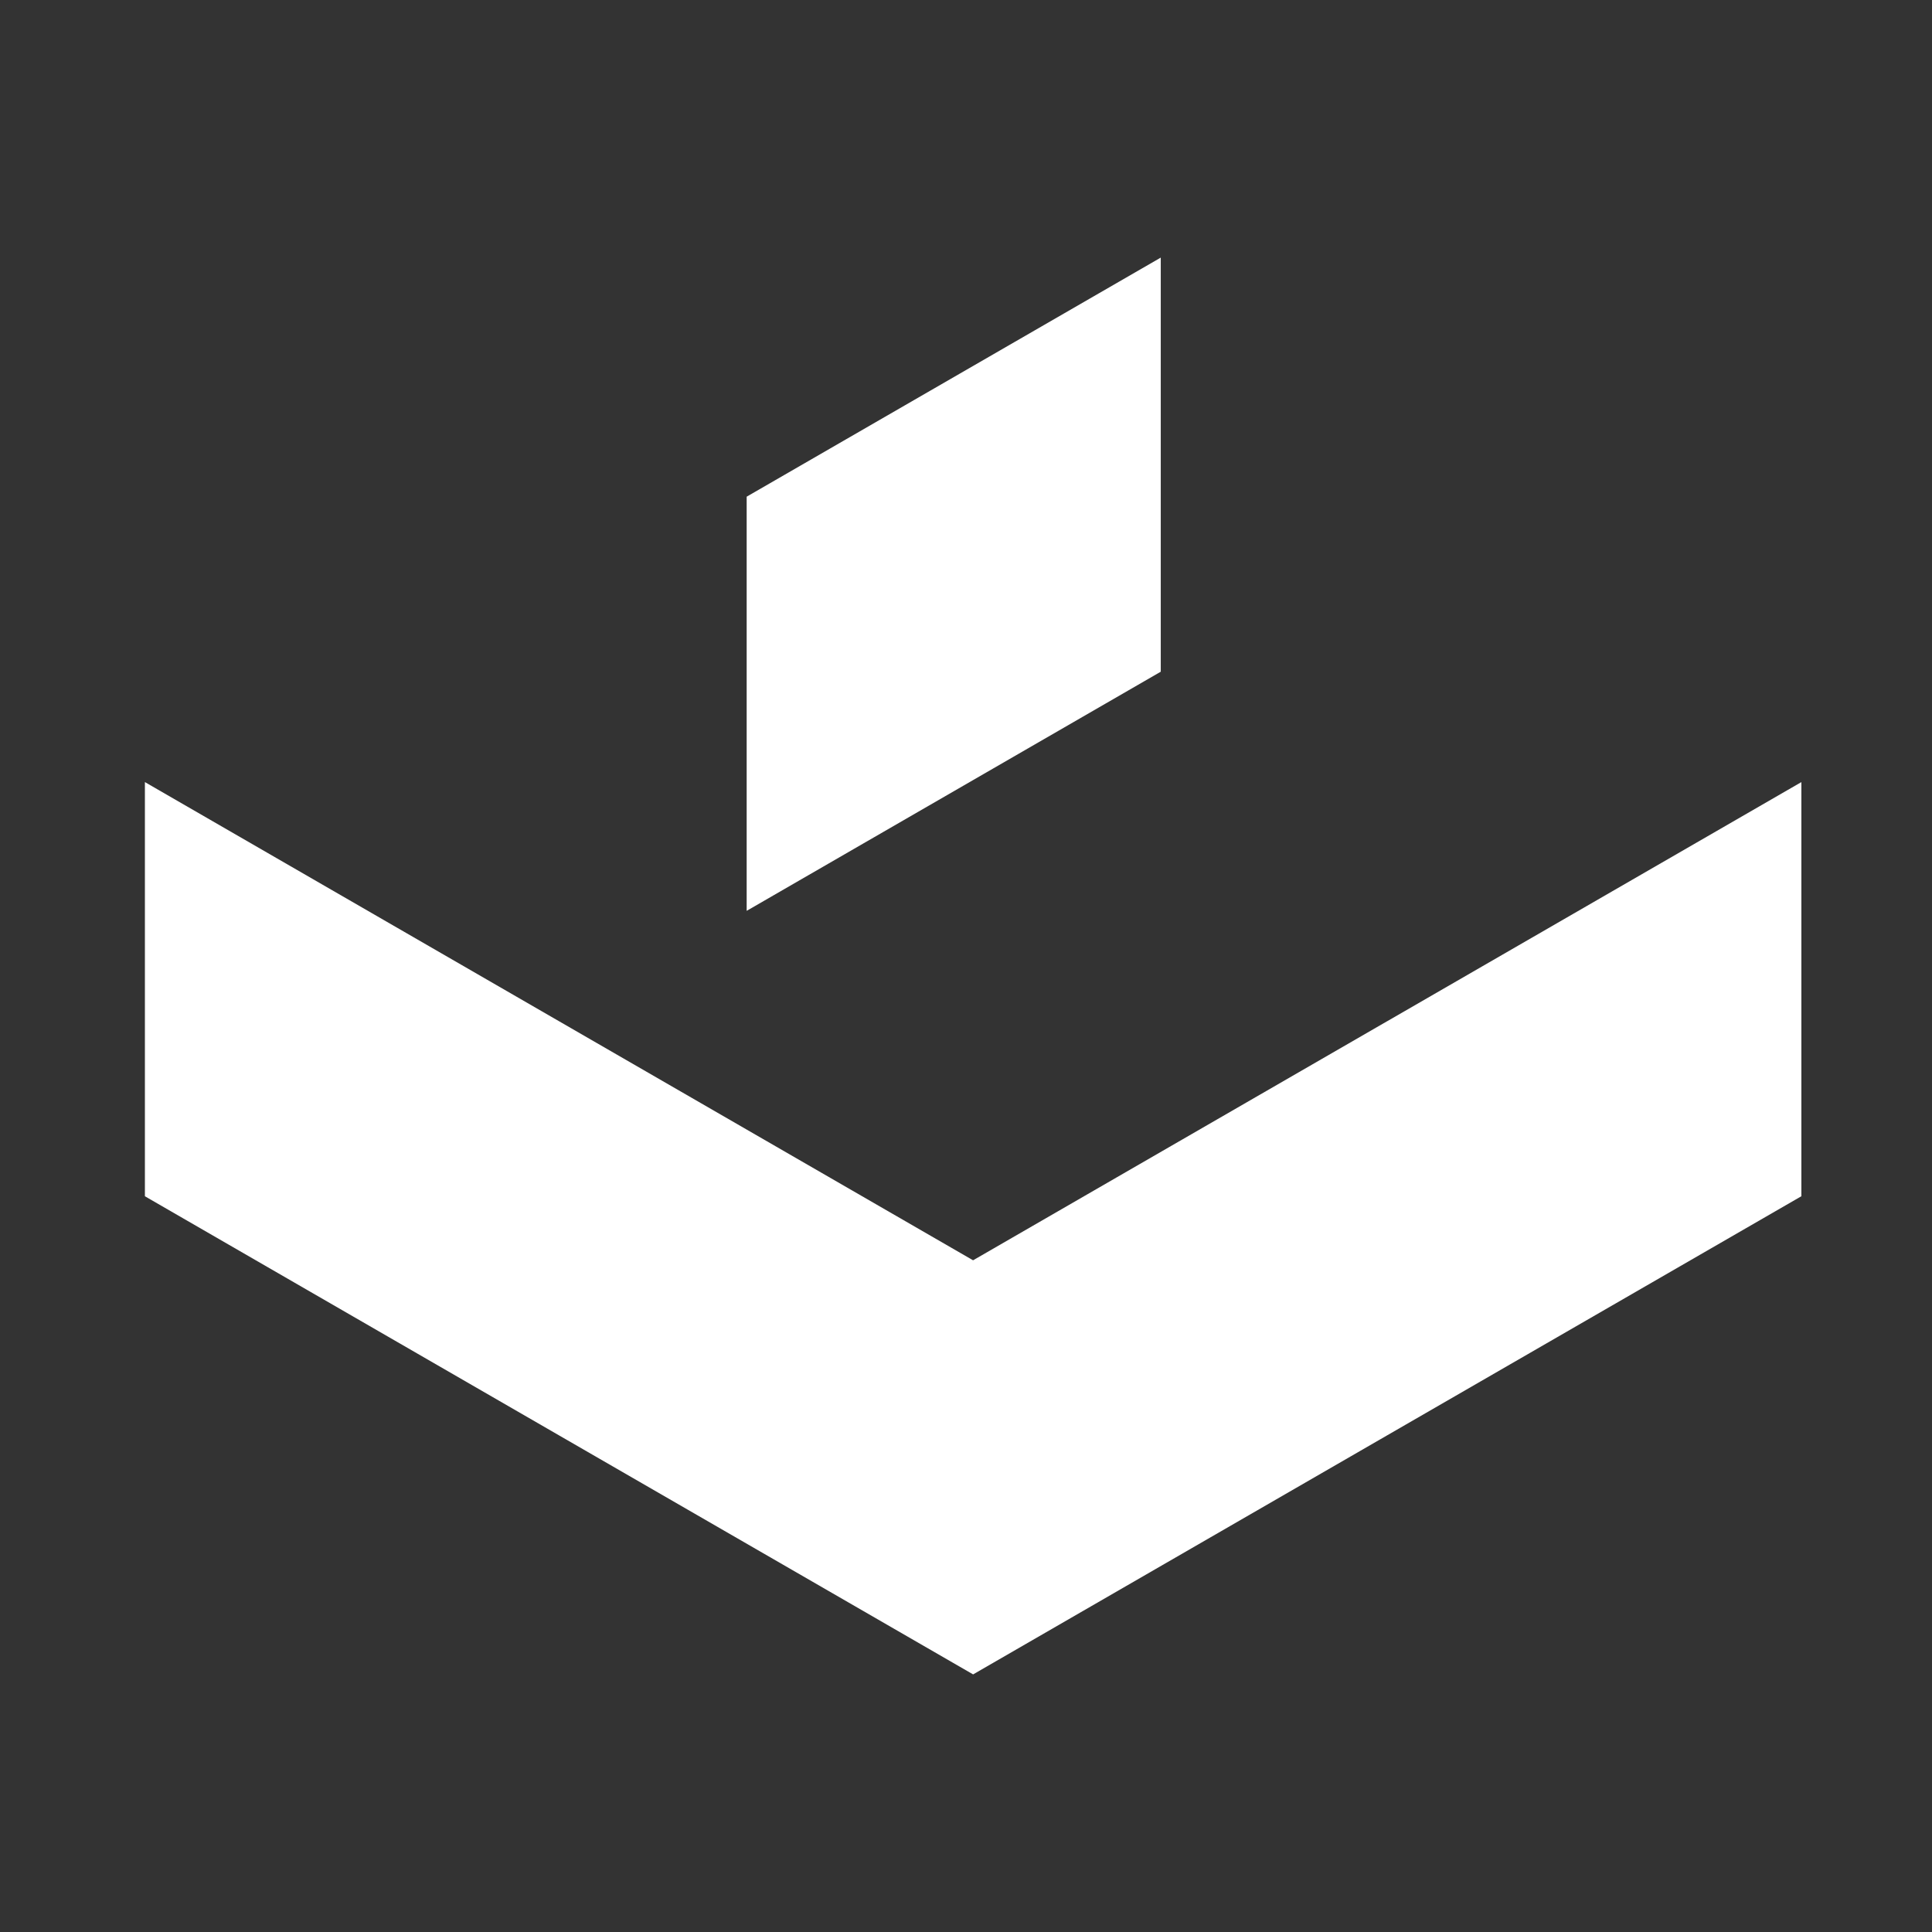
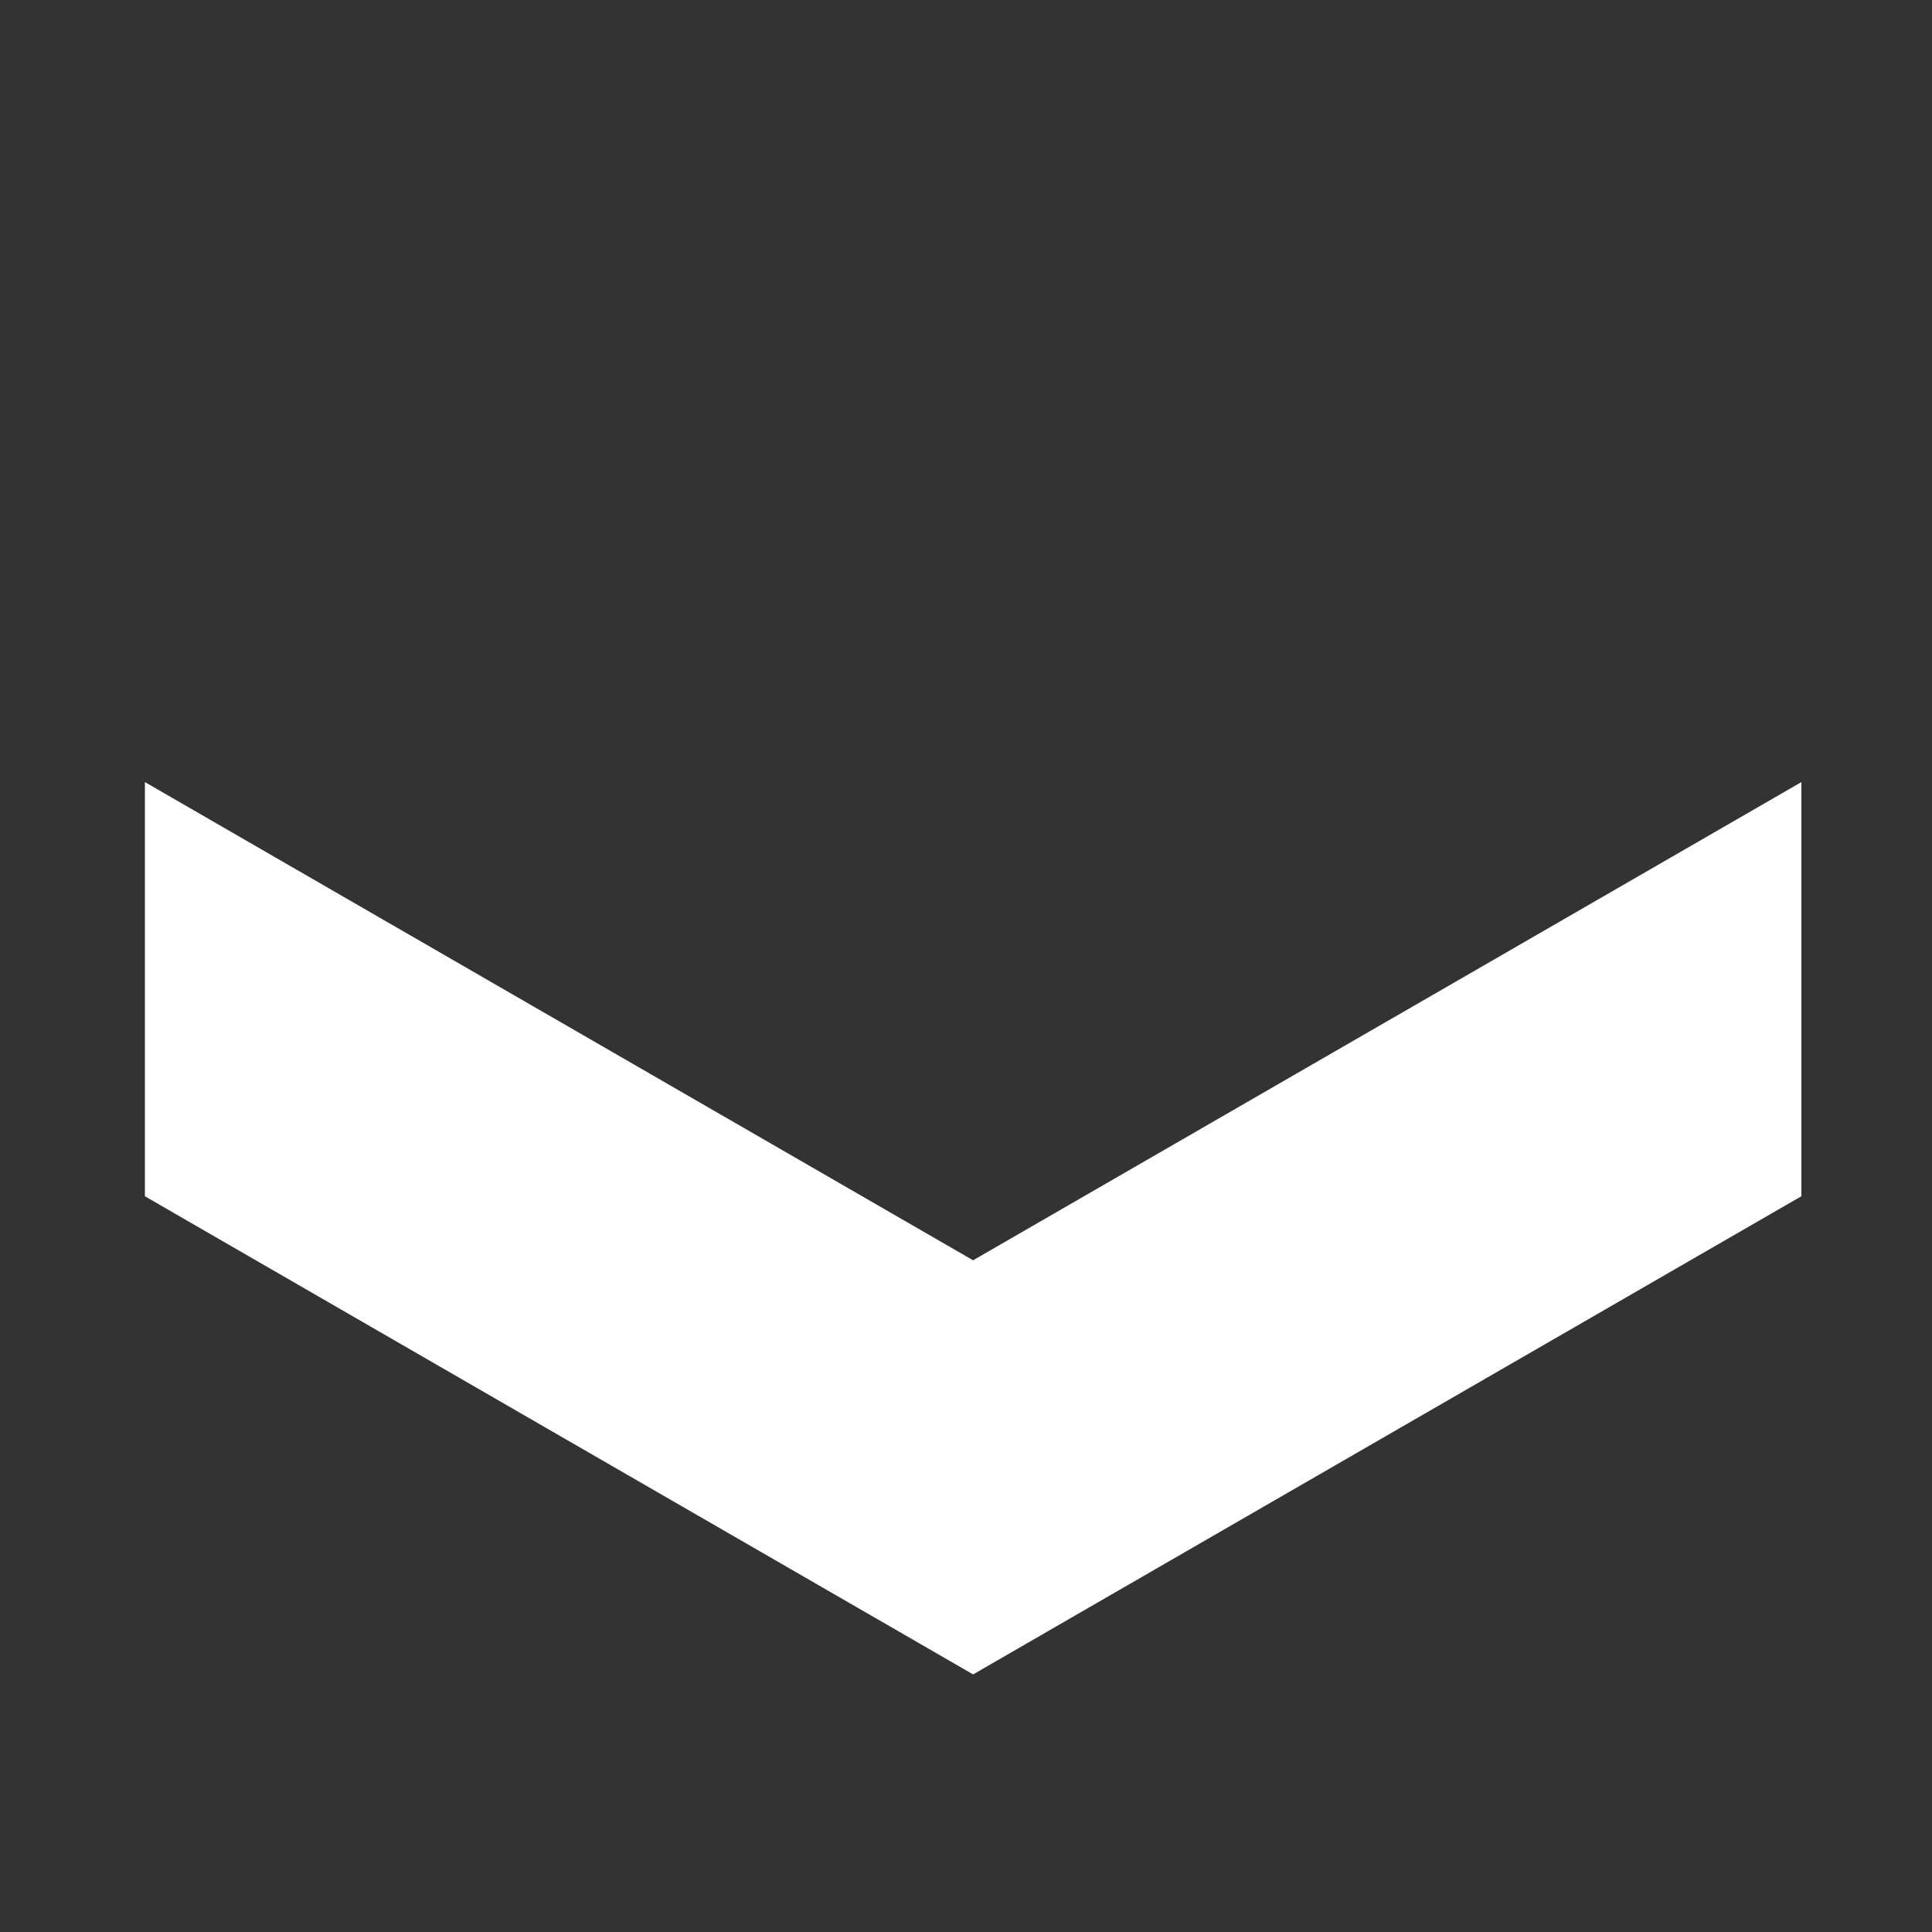
<svg xmlns="http://www.w3.org/2000/svg" width="120" height="120" fill="none">
  <rect width="100%" height="100%" fill="#333333" stroke="none" />
  <path fill="#fff" d="M86.166 63.426 60.44 78.279l-25.72-14.85L9 48.577v25.725l25.72 14.85L60.442 104l25.72-14.85 25.725-14.85V48.577l-25.72 14.85Z" />
-   <path fill="#fff" d="m72.097 16-25.72 14.85v25.724l25.72-14.853V16Z" />
</svg>